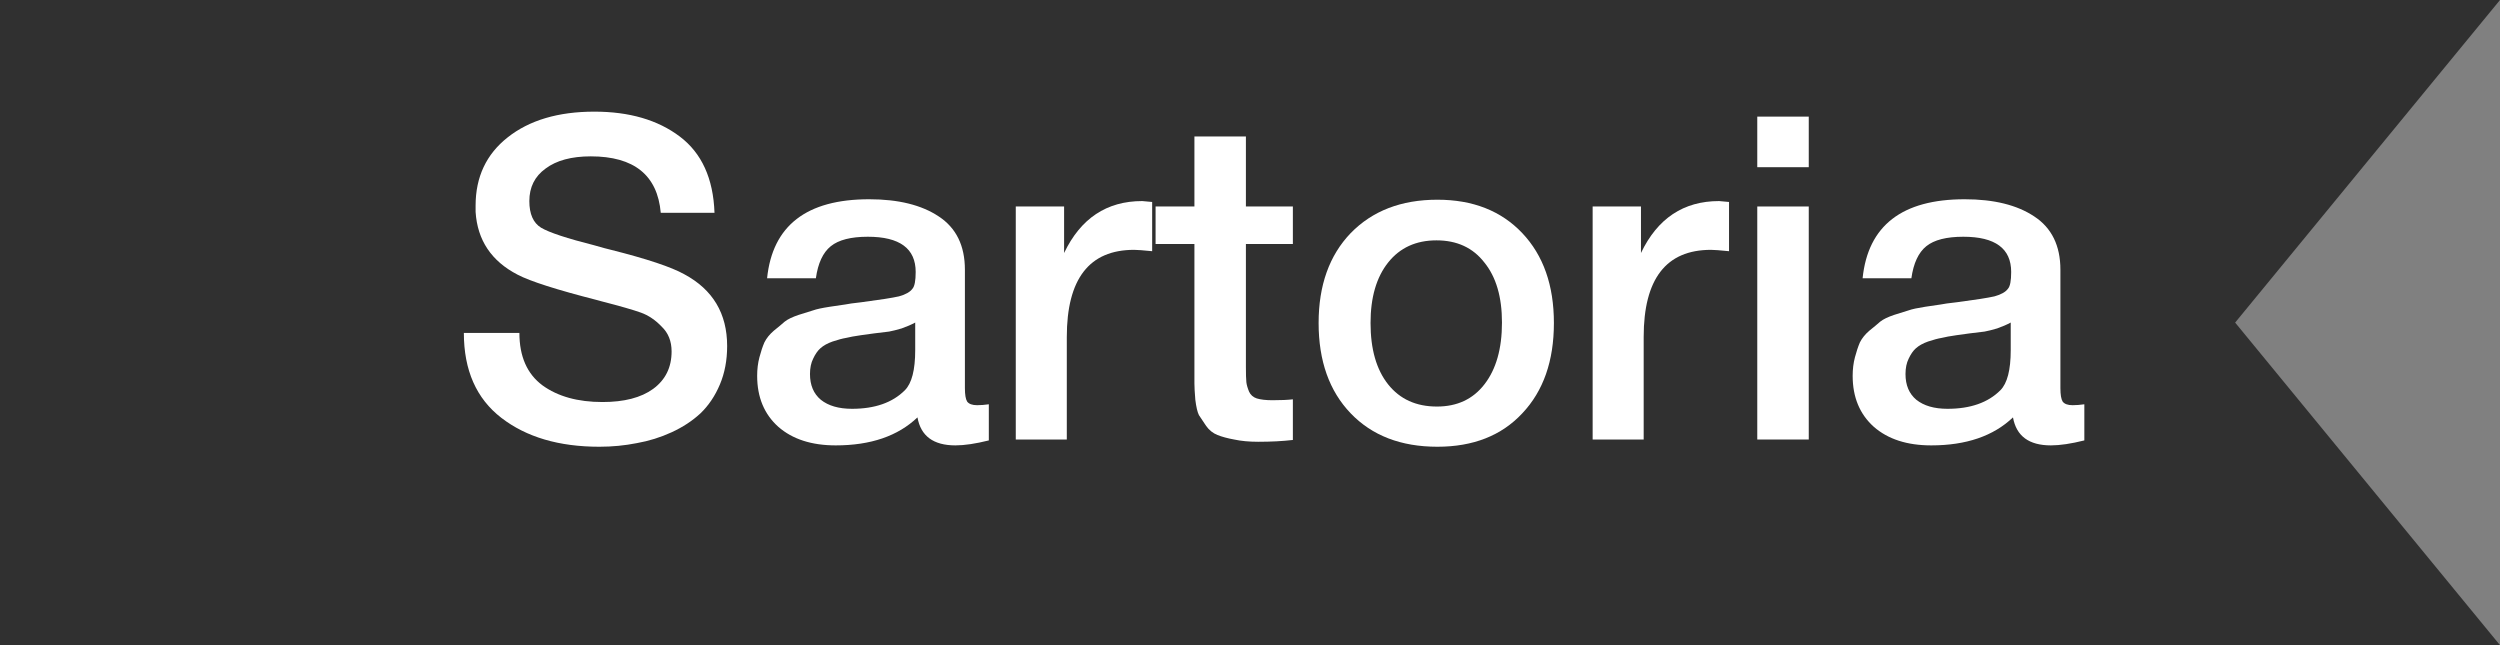
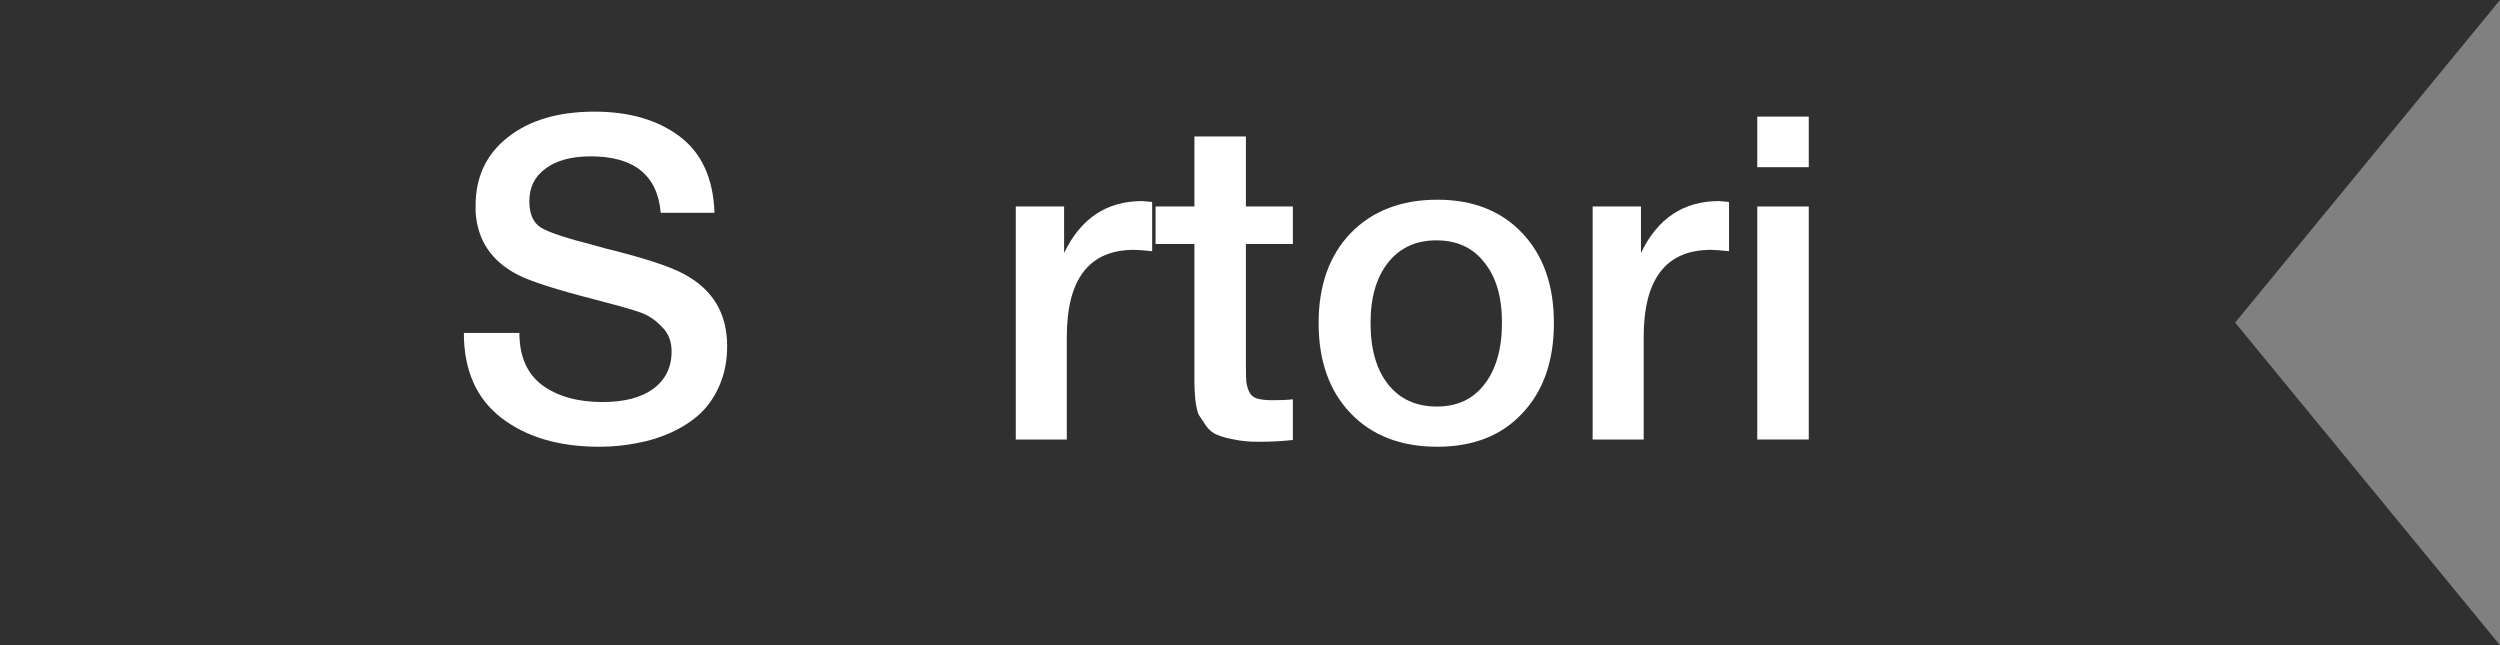
<svg xmlns="http://www.w3.org/2000/svg" width="155" height="40" viewBox="0 0 155 40" fill="none">
  <rect x="0" y="0" width="155" height="40" fill="#808080" stroke="none" />
  <path d="M155 40L0 40L-1.44248e-06 7.62939e-06L155 1.08611e-05L138.579 20L155 40Z" fill="#303030" />
  <path d="M44.299 13.194H40.967C40.762 10.861 39.315 9.694 36.627 9.694C35.433 9.694 34.499 9.946 33.827 10.45C33.155 10.935 32.819 11.607 32.819 12.466C32.819 13.269 33.062 13.819 33.547 14.118C34.051 14.417 35.153 14.781 36.851 15.21C37.299 15.341 37.645 15.434 37.887 15.49C40.109 16.05 41.621 16.554 42.423 17.002C44.197 17.954 45.083 19.438 45.083 21.454C45.083 22.331 44.934 23.125 44.635 23.834C44.337 24.543 43.935 25.141 43.431 25.626C42.927 26.093 42.33 26.485 41.639 26.802C40.949 27.119 40.23 27.343 39.483 27.474C38.737 27.623 37.962 27.698 37.159 27.698C34.658 27.698 32.633 27.101 31.083 25.906C29.534 24.711 28.759 22.957 28.759 20.642H32.203C32.203 22.098 32.679 23.181 33.631 23.89C34.583 24.581 35.825 24.926 37.355 24.926C38.699 24.926 39.745 24.655 40.491 24.114C41.257 23.554 41.639 22.779 41.639 21.79C41.639 21.155 41.434 20.642 41.023 20.25C40.631 19.839 40.202 19.55 39.735 19.382C39.269 19.214 38.457 18.981 37.299 18.682C37.169 18.645 37.066 18.617 36.991 18.598C34.509 17.963 32.875 17.441 32.091 17.03C30.467 16.19 29.599 14.893 29.487 13.138C29.487 13.007 29.487 12.877 29.487 12.746C29.487 10.973 30.15 9.563 31.475 8.518C32.819 7.454 34.611 6.922 36.851 6.922C39.017 6.922 40.781 7.435 42.143 8.462C43.506 9.489 44.225 11.066 44.299 13.194Z" fill="white" />
-   <path d="M47.559 17.254C47.895 13.987 50.005 12.354 53.888 12.354C55.698 12.354 57.136 12.709 58.2 13.418C59.282 14.127 59.824 15.229 59.824 16.722V24.058C59.824 24.469 59.87 24.749 59.964 24.898C60.075 25.047 60.281 25.122 60.58 25.122C60.803 25.122 61.046 25.103 61.307 25.066V27.306C60.486 27.511 59.795 27.614 59.236 27.614C57.873 27.614 57.089 27.035 56.883 25.878C55.67 27.035 53.981 27.614 51.816 27.614C50.322 27.614 49.137 27.231 48.26 26.466C47.382 25.682 46.944 24.627 46.944 23.302C46.944 22.891 46.99 22.509 47.084 22.154C47.177 21.799 47.279 21.491 47.392 21.23C47.522 20.969 47.718 20.726 47.98 20.502C48.26 20.278 48.483 20.091 48.651 19.942C48.838 19.793 49.127 19.653 49.52 19.522C49.93 19.391 50.229 19.298 50.416 19.242C50.621 19.167 50.966 19.093 51.452 19.018C51.937 18.943 52.254 18.897 52.404 18.878C52.572 18.841 52.907 18.794 53.411 18.738C54.55 18.589 55.325 18.467 55.736 18.374C56.146 18.262 56.426 18.103 56.575 17.898C56.706 17.749 56.772 17.403 56.772 16.862C56.772 15.406 55.782 14.678 53.803 14.678C52.758 14.678 51.993 14.874 51.508 15.266C51.022 15.658 50.714 16.321 50.584 17.254H47.559ZM56.743 19.998C56.501 20.129 56.221 20.25 55.904 20.362C55.586 20.455 55.325 20.521 55.12 20.558C54.933 20.577 54.625 20.614 54.196 20.67C53.785 20.726 53.514 20.763 53.383 20.782C52.992 20.838 52.684 20.894 52.459 20.95C52.236 20.987 51.956 21.062 51.62 21.174C51.302 21.286 51.05 21.426 50.864 21.594C50.696 21.743 50.546 21.958 50.416 22.238C50.285 22.499 50.219 22.817 50.219 23.19C50.219 23.881 50.444 24.413 50.892 24.786C51.358 25.159 52.002 25.346 52.824 25.346C54.242 25.346 55.334 24.963 56.099 24.198C56.529 23.769 56.743 22.938 56.743 21.706V19.998Z" fill="white" />
  <path d="M71.434 12.522V15.574C70.874 15.518 70.501 15.49 70.314 15.49C67.533 15.49 66.142 17.291 66.142 20.894V27.25H62.978V12.802H65.974V15.686C67.001 13.539 68.615 12.466 70.818 12.466L71.434 12.522Z" fill="white" />
  <path d="M80.158 12.802V15.126H77.246V22.742C77.246 23.19 77.255 23.507 77.274 23.694C77.293 23.862 77.349 24.058 77.442 24.282C77.535 24.487 77.694 24.627 77.918 24.702C78.16 24.777 78.487 24.814 78.898 24.814C79.421 24.814 79.841 24.795 80.158 24.758V27.278C79.523 27.353 78.805 27.39 78.002 27.39C77.442 27.39 76.947 27.343 76.518 27.25C76.107 27.175 75.762 27.082 75.482 26.97C75.202 26.858 74.969 26.671 74.782 26.41C74.595 26.13 74.446 25.906 74.334 25.738C74.24 25.551 74.166 25.234 74.11 24.786C74.073 24.338 74.054 24.002 74.054 23.778C74.054 23.535 74.054 23.125 74.054 22.546C74.054 22.471 74.054 22.415 74.054 22.378C74.054 22.322 74.054 22.266 74.054 22.21C74.054 22.135 74.054 22.07 74.054 22.014V15.126H71.646V12.802H74.054V8.462H77.246V12.802H80.158Z" fill="white" />
  <path d="M89.118 12.382C91.321 12.382 93.075 13.073 94.382 14.454C95.689 15.835 96.342 17.693 96.342 20.026C96.342 22.378 95.689 24.245 94.382 25.626C93.094 27.007 91.339 27.698 89.118 27.698C86.859 27.698 85.067 27.007 83.742 25.626C82.417 24.245 81.754 22.378 81.754 20.026C81.754 17.693 82.417 15.835 83.742 14.454C85.086 13.073 86.878 12.382 89.118 12.382ZM92.03 16.274C91.321 15.359 90.331 14.902 89.062 14.902C87.793 14.902 86.794 15.359 86.066 16.274C85.338 17.189 84.974 18.439 84.974 20.026C84.974 21.65 85.338 22.919 86.066 23.834C86.794 24.749 87.802 25.206 89.09 25.206C90.341 25.206 91.321 24.749 92.03 23.834C92.758 22.901 93.122 21.622 93.122 19.998C93.122 18.411 92.758 17.17 92.03 16.274Z" fill="white" />
  <path d="M107.2 12.522V15.574C106.64 15.518 106.266 15.49 106.08 15.49C103.298 15.49 101.908 17.291 101.908 20.894V27.25H98.744V12.802H101.74V15.686C102.766 13.539 104.381 12.466 106.584 12.466L107.2 12.522Z" fill="white" />
  <path d="M112.143 7.23V10.366H108.951V7.23H112.143ZM112.143 12.802V27.25H108.951V12.802H112.143Z" fill="white" />
-   <path d="M115.481 17.254C115.817 13.987 117.927 12.354 121.809 12.354C123.62 12.354 125.057 12.709 126.121 13.418C127.204 14.127 127.745 15.229 127.745 16.722V24.058C127.745 24.469 127.792 24.749 127.885 24.898C127.997 25.047 128.203 25.122 128.501 25.122C128.725 25.122 128.968 25.103 129.229 25.066V27.306C128.408 27.511 127.717 27.614 127.157 27.614C125.795 27.614 125.011 27.035 124.805 25.878C123.592 27.035 121.903 27.614 119.737 27.614C118.244 27.614 117.059 27.231 116.181 26.466C115.304 25.682 114.865 24.627 114.865 23.302C114.865 22.891 114.912 22.509 115.005 22.154C115.099 21.799 115.201 21.491 115.313 21.23C115.444 20.969 115.64 20.726 115.901 20.502C116.181 20.278 116.405 20.091 116.573 19.942C116.76 19.793 117.049 19.653 117.441 19.522C117.852 19.391 118.151 19.298 118.337 19.242C118.543 19.167 118.888 19.093 119.373 19.018C119.859 18.943 120.176 18.897 120.325 18.878C120.493 18.841 120.829 18.794 121.333 18.738C122.472 18.589 123.247 18.467 123.657 18.374C124.068 18.262 124.348 18.103 124.497 17.898C124.628 17.749 124.693 17.403 124.693 16.862C124.693 15.406 123.704 14.678 121.725 14.678C120.68 14.678 119.915 14.874 119.429 15.266C118.944 15.658 118.636 16.321 118.505 17.254H115.481ZM124.665 19.998C124.423 20.129 124.143 20.25 123.825 20.362C123.508 20.455 123.247 20.521 123.041 20.558C122.855 20.577 122.547 20.614 122.117 20.67C121.707 20.726 121.436 20.763 121.305 20.782C120.913 20.838 120.605 20.894 120.381 20.95C120.157 20.987 119.877 21.062 119.541 21.174C119.224 21.286 118.972 21.426 118.785 21.594C118.617 21.743 118.468 21.958 118.337 22.238C118.207 22.499 118.141 22.817 118.141 23.19C118.141 23.881 118.365 24.413 118.813 24.786C119.28 25.159 119.924 25.346 120.745 25.346C122.164 25.346 123.256 24.963 124.021 24.198C124.451 23.769 124.665 22.938 124.665 21.706V19.998Z" fill="white" />
</svg>